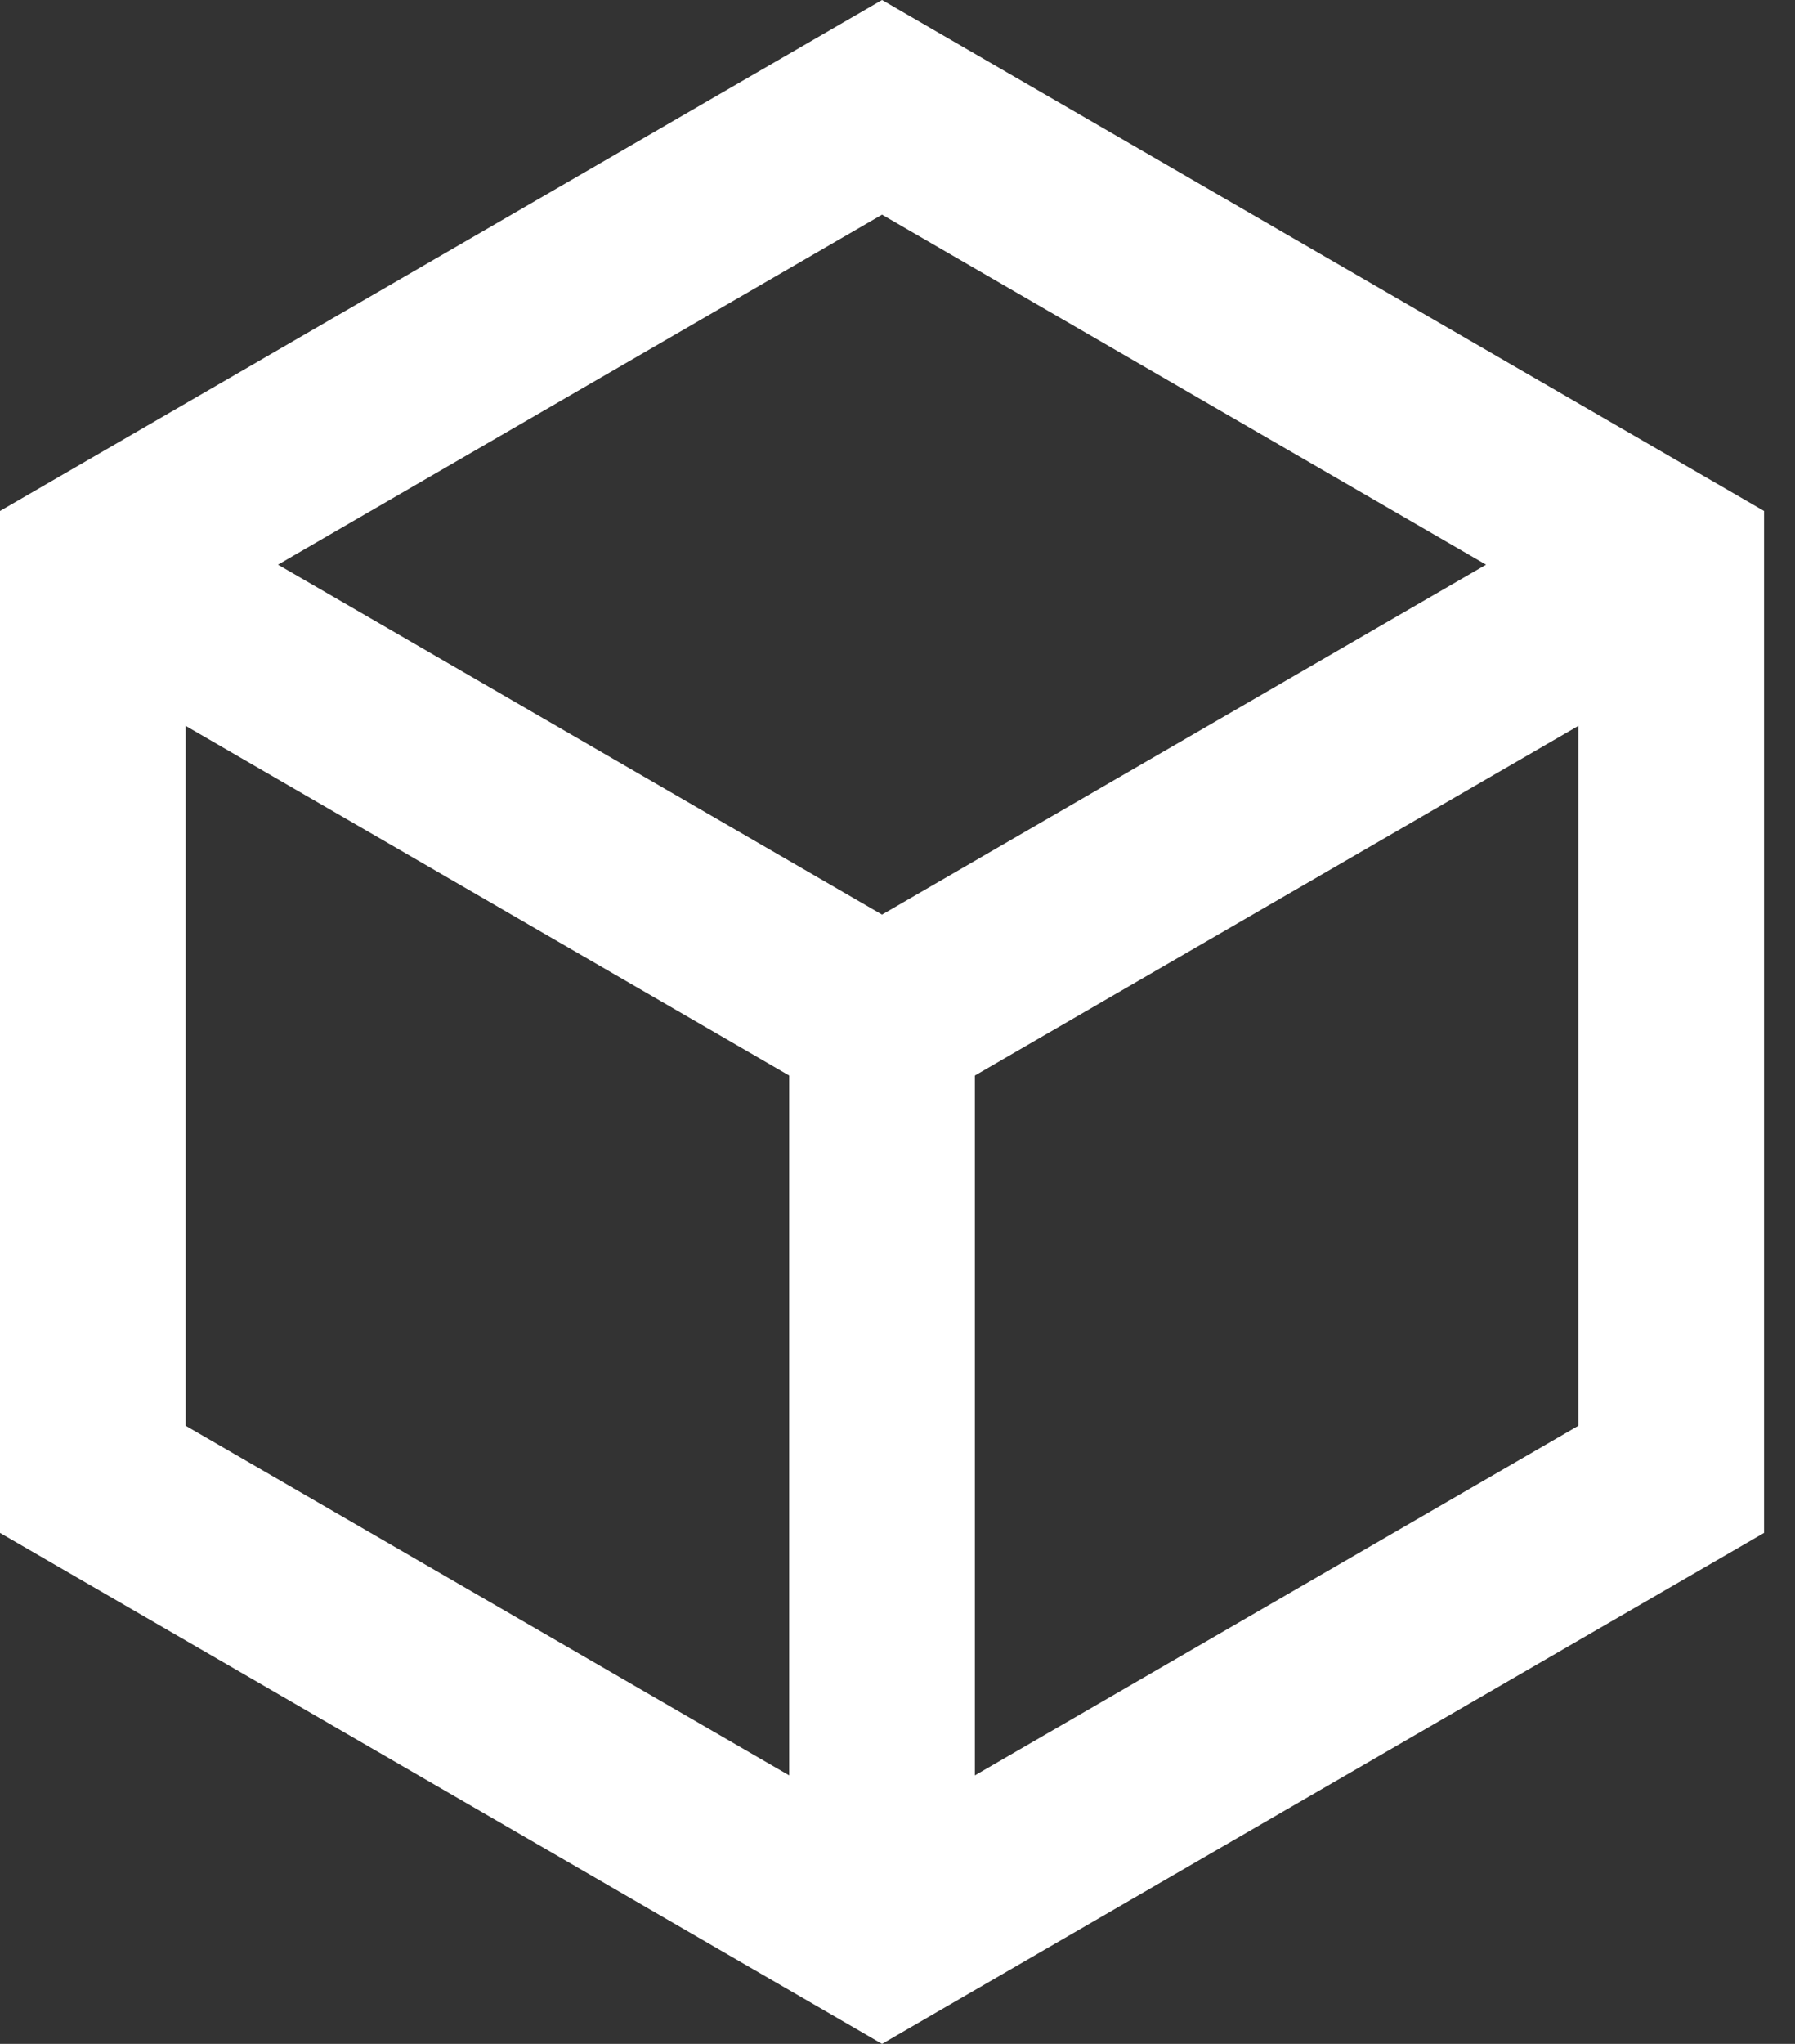
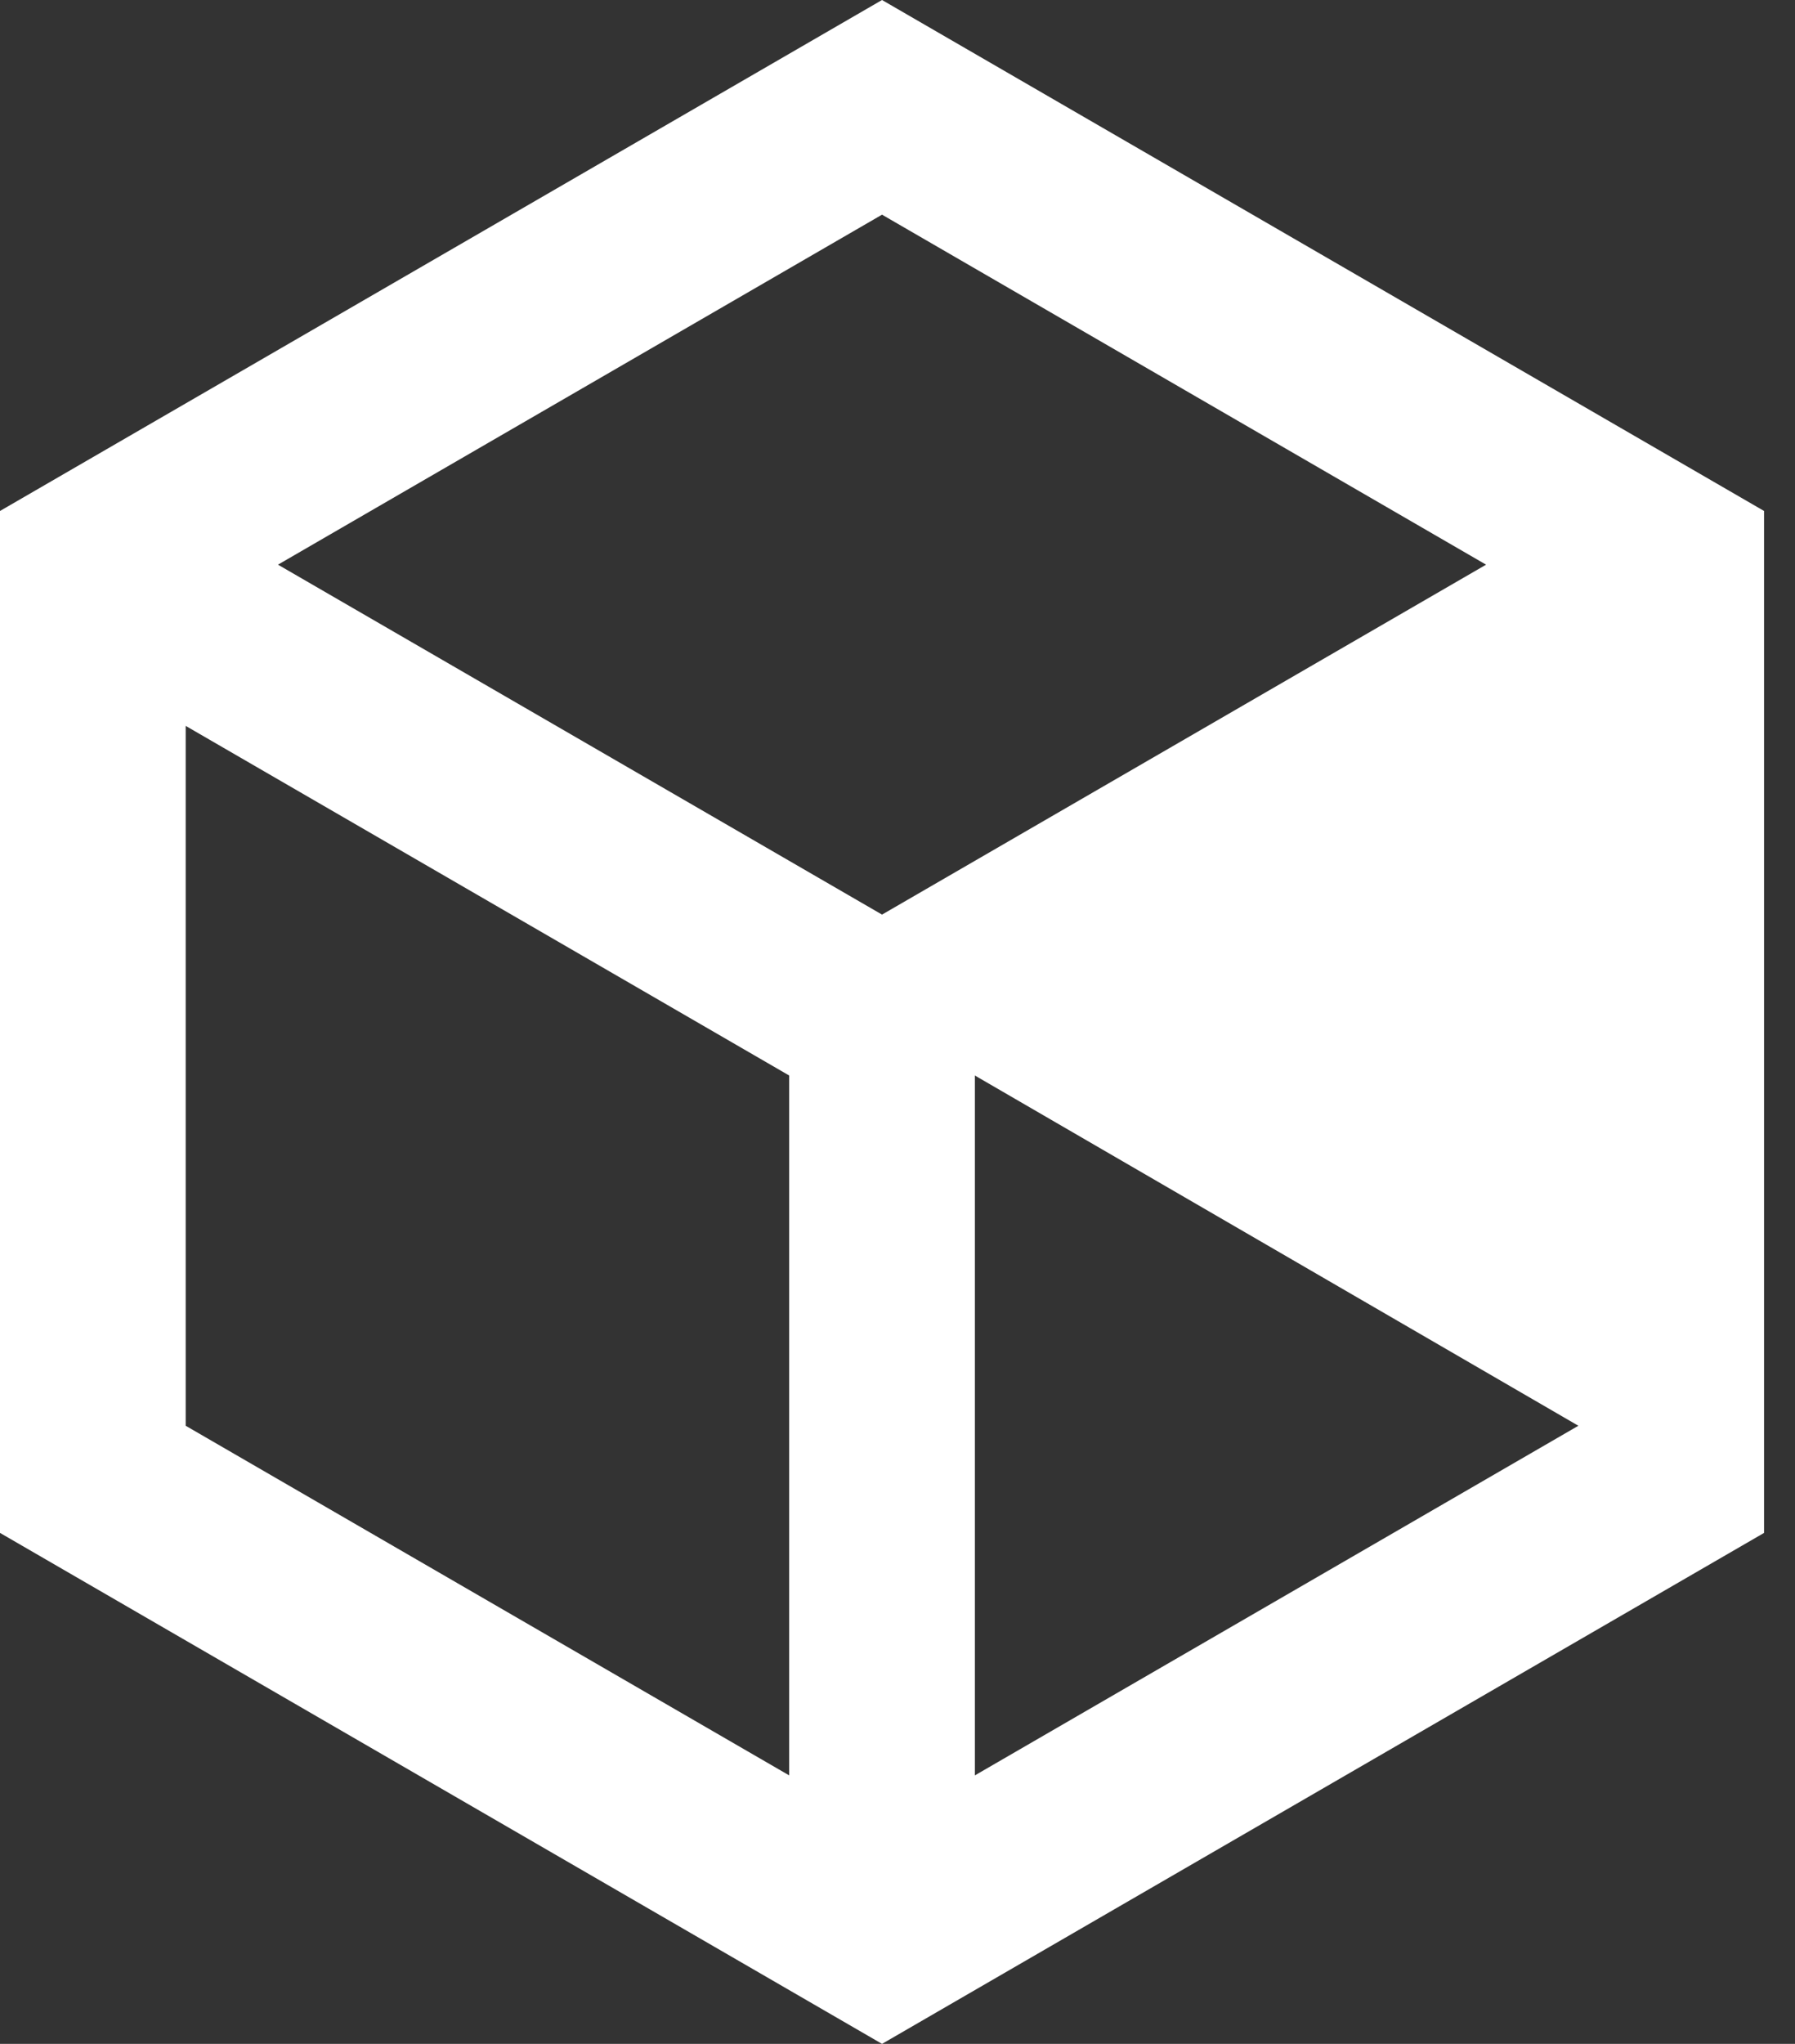
<svg xmlns="http://www.w3.org/2000/svg" fill="none" height="100%" overflow="visible" preserveAspectRatio="none" style="display: block;" viewBox="0 0 29 33" width="100%">
  <rect x="0" y="0" width="29" height="33" fill="#333333" stroke="none" />
-   <path d="M14.25 0L28.5 8.25V24.75L14.25 33L0 24.75V8.25L14.25 0ZM4.491 9.117L14.25 14.767L24.009 9.117L14.25 3.466L4.491 9.117ZM3 11.72V23.02L12.75 28.665V17.365L3 11.72ZM15.75 28.665L25.5 23.02V11.72L15.75 17.365V28.665Z" fill="white" id="Vector" />
+   <path d="M14.25 0L28.5 8.25V24.75L14.25 33L0 24.75V8.25L14.25 0ZM4.491 9.117L14.25 14.767L24.009 9.117L14.25 3.466L4.491 9.117ZM3 11.72V23.02L12.75 28.665V17.365L3 11.72ZM15.75 28.665L25.5 23.02L15.75 17.365V28.665Z" fill="white" id="Vector" />
</svg>